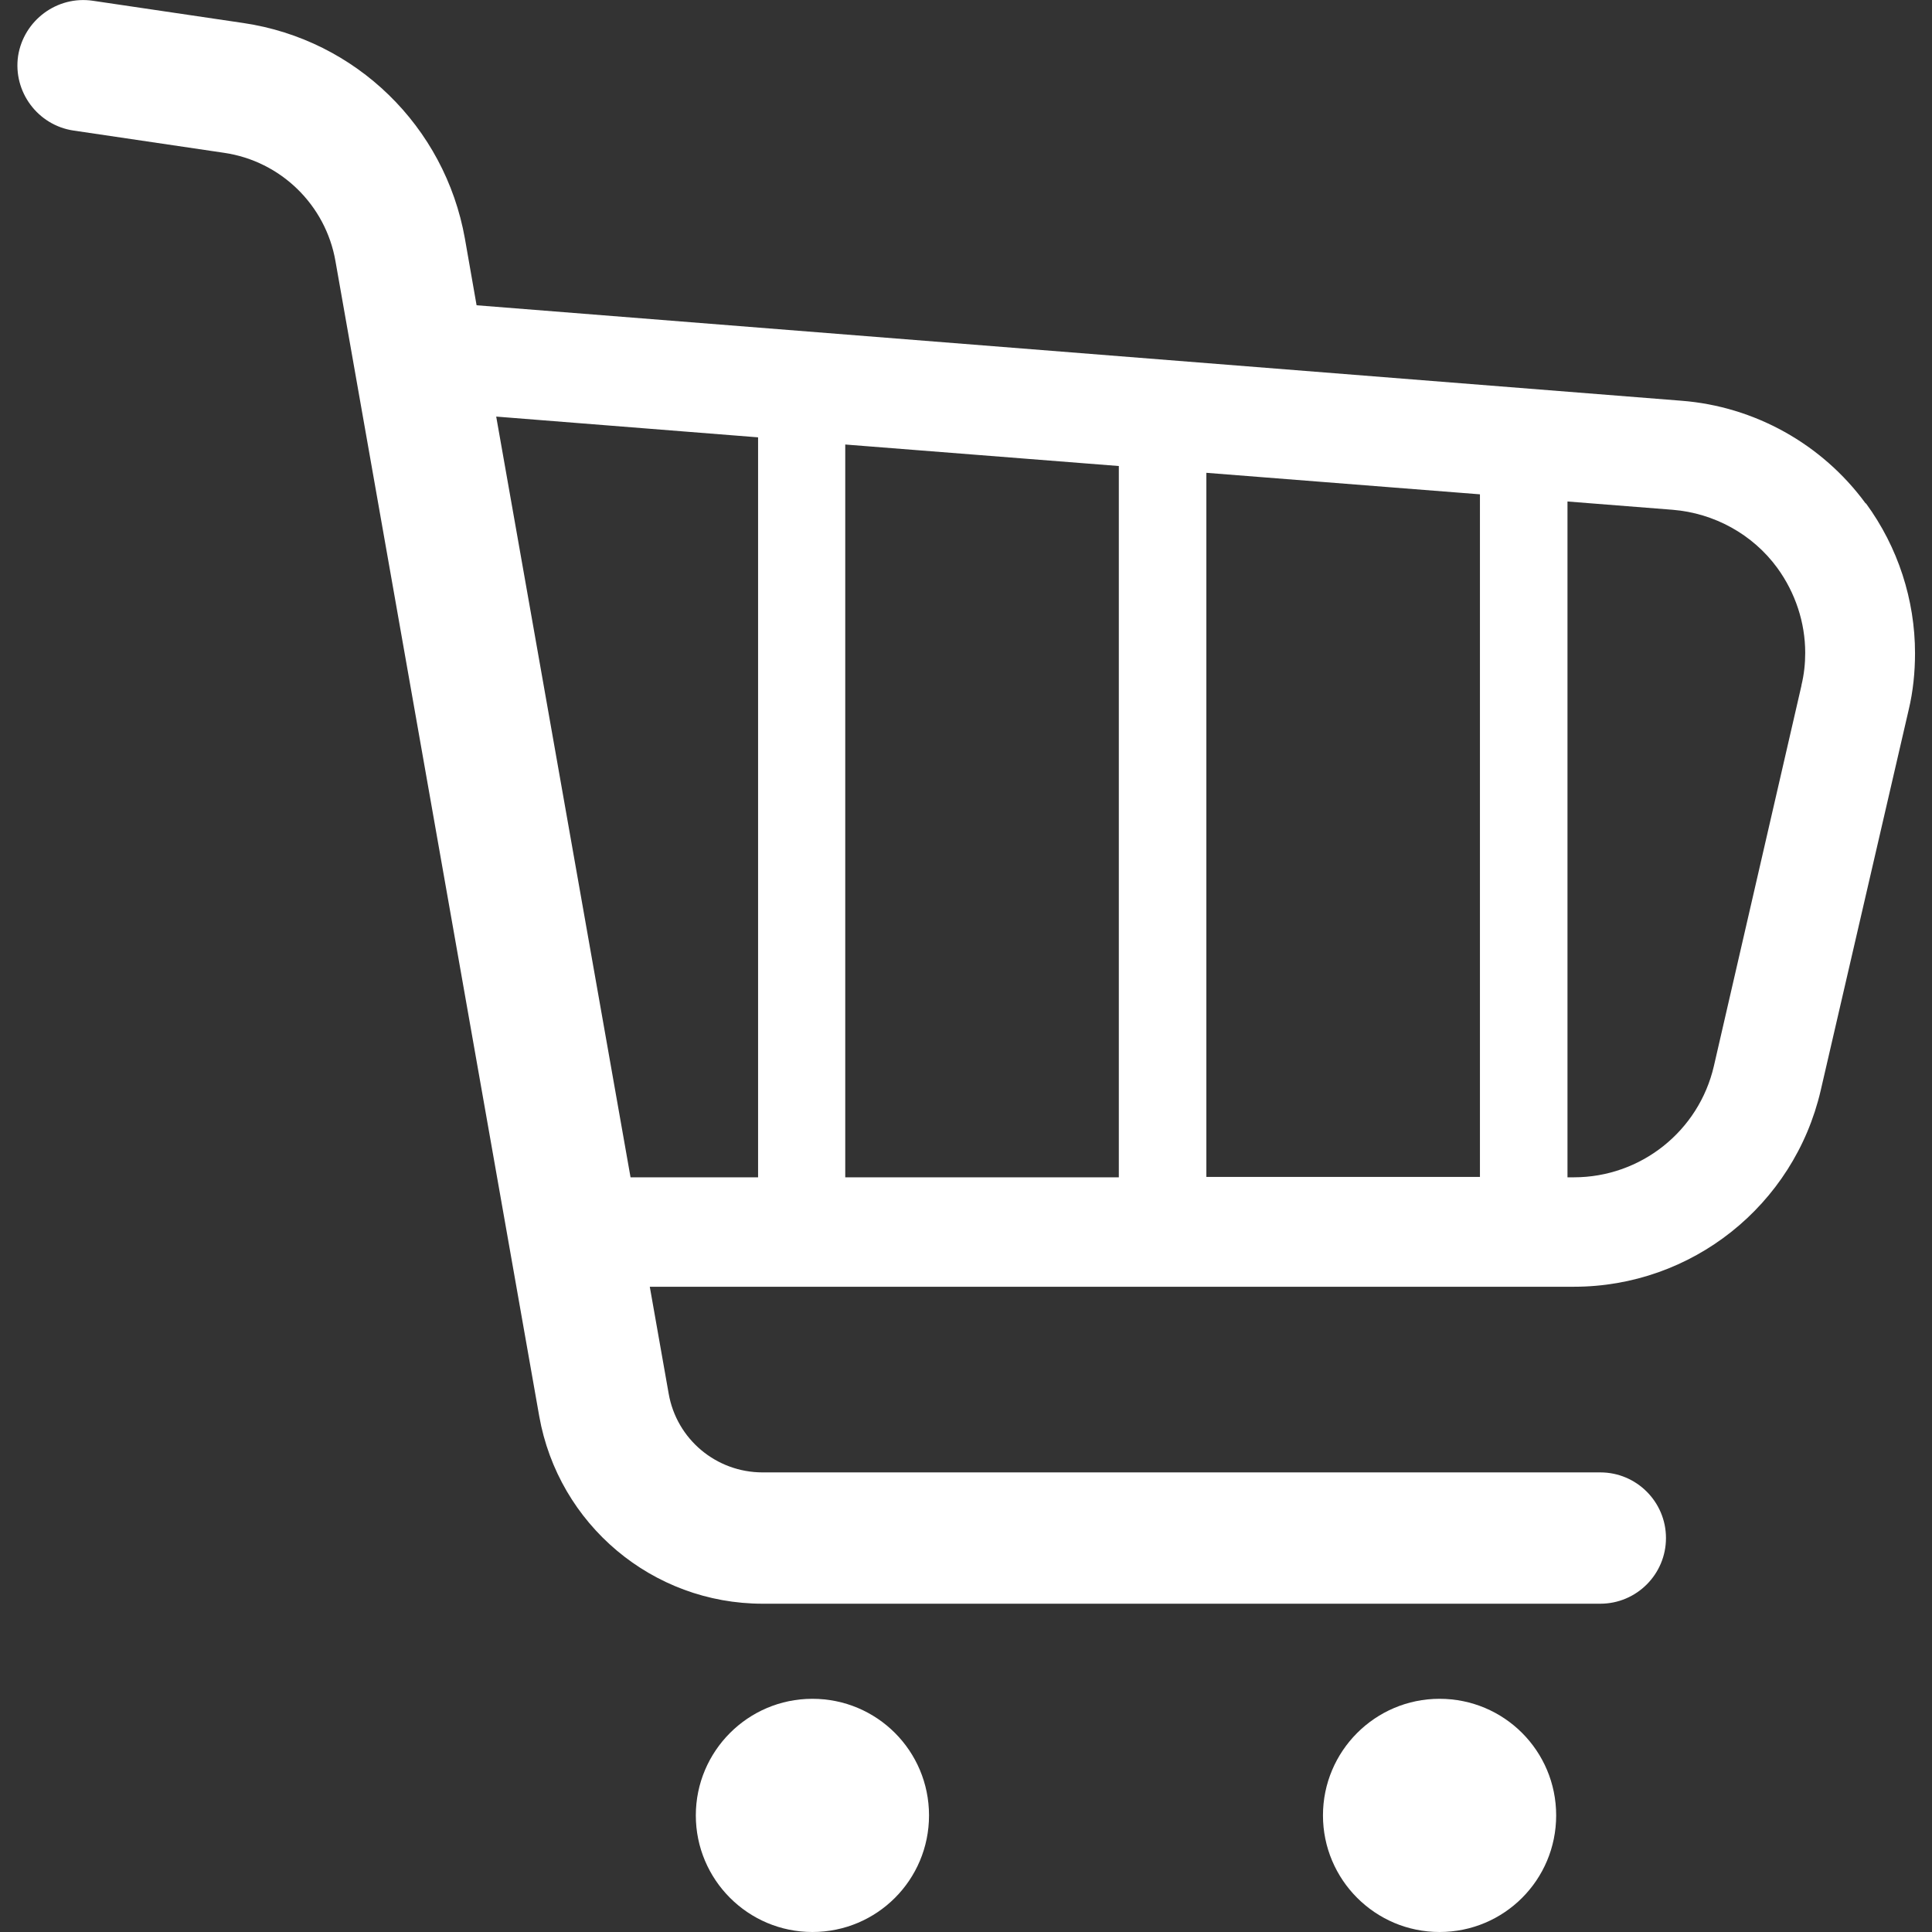
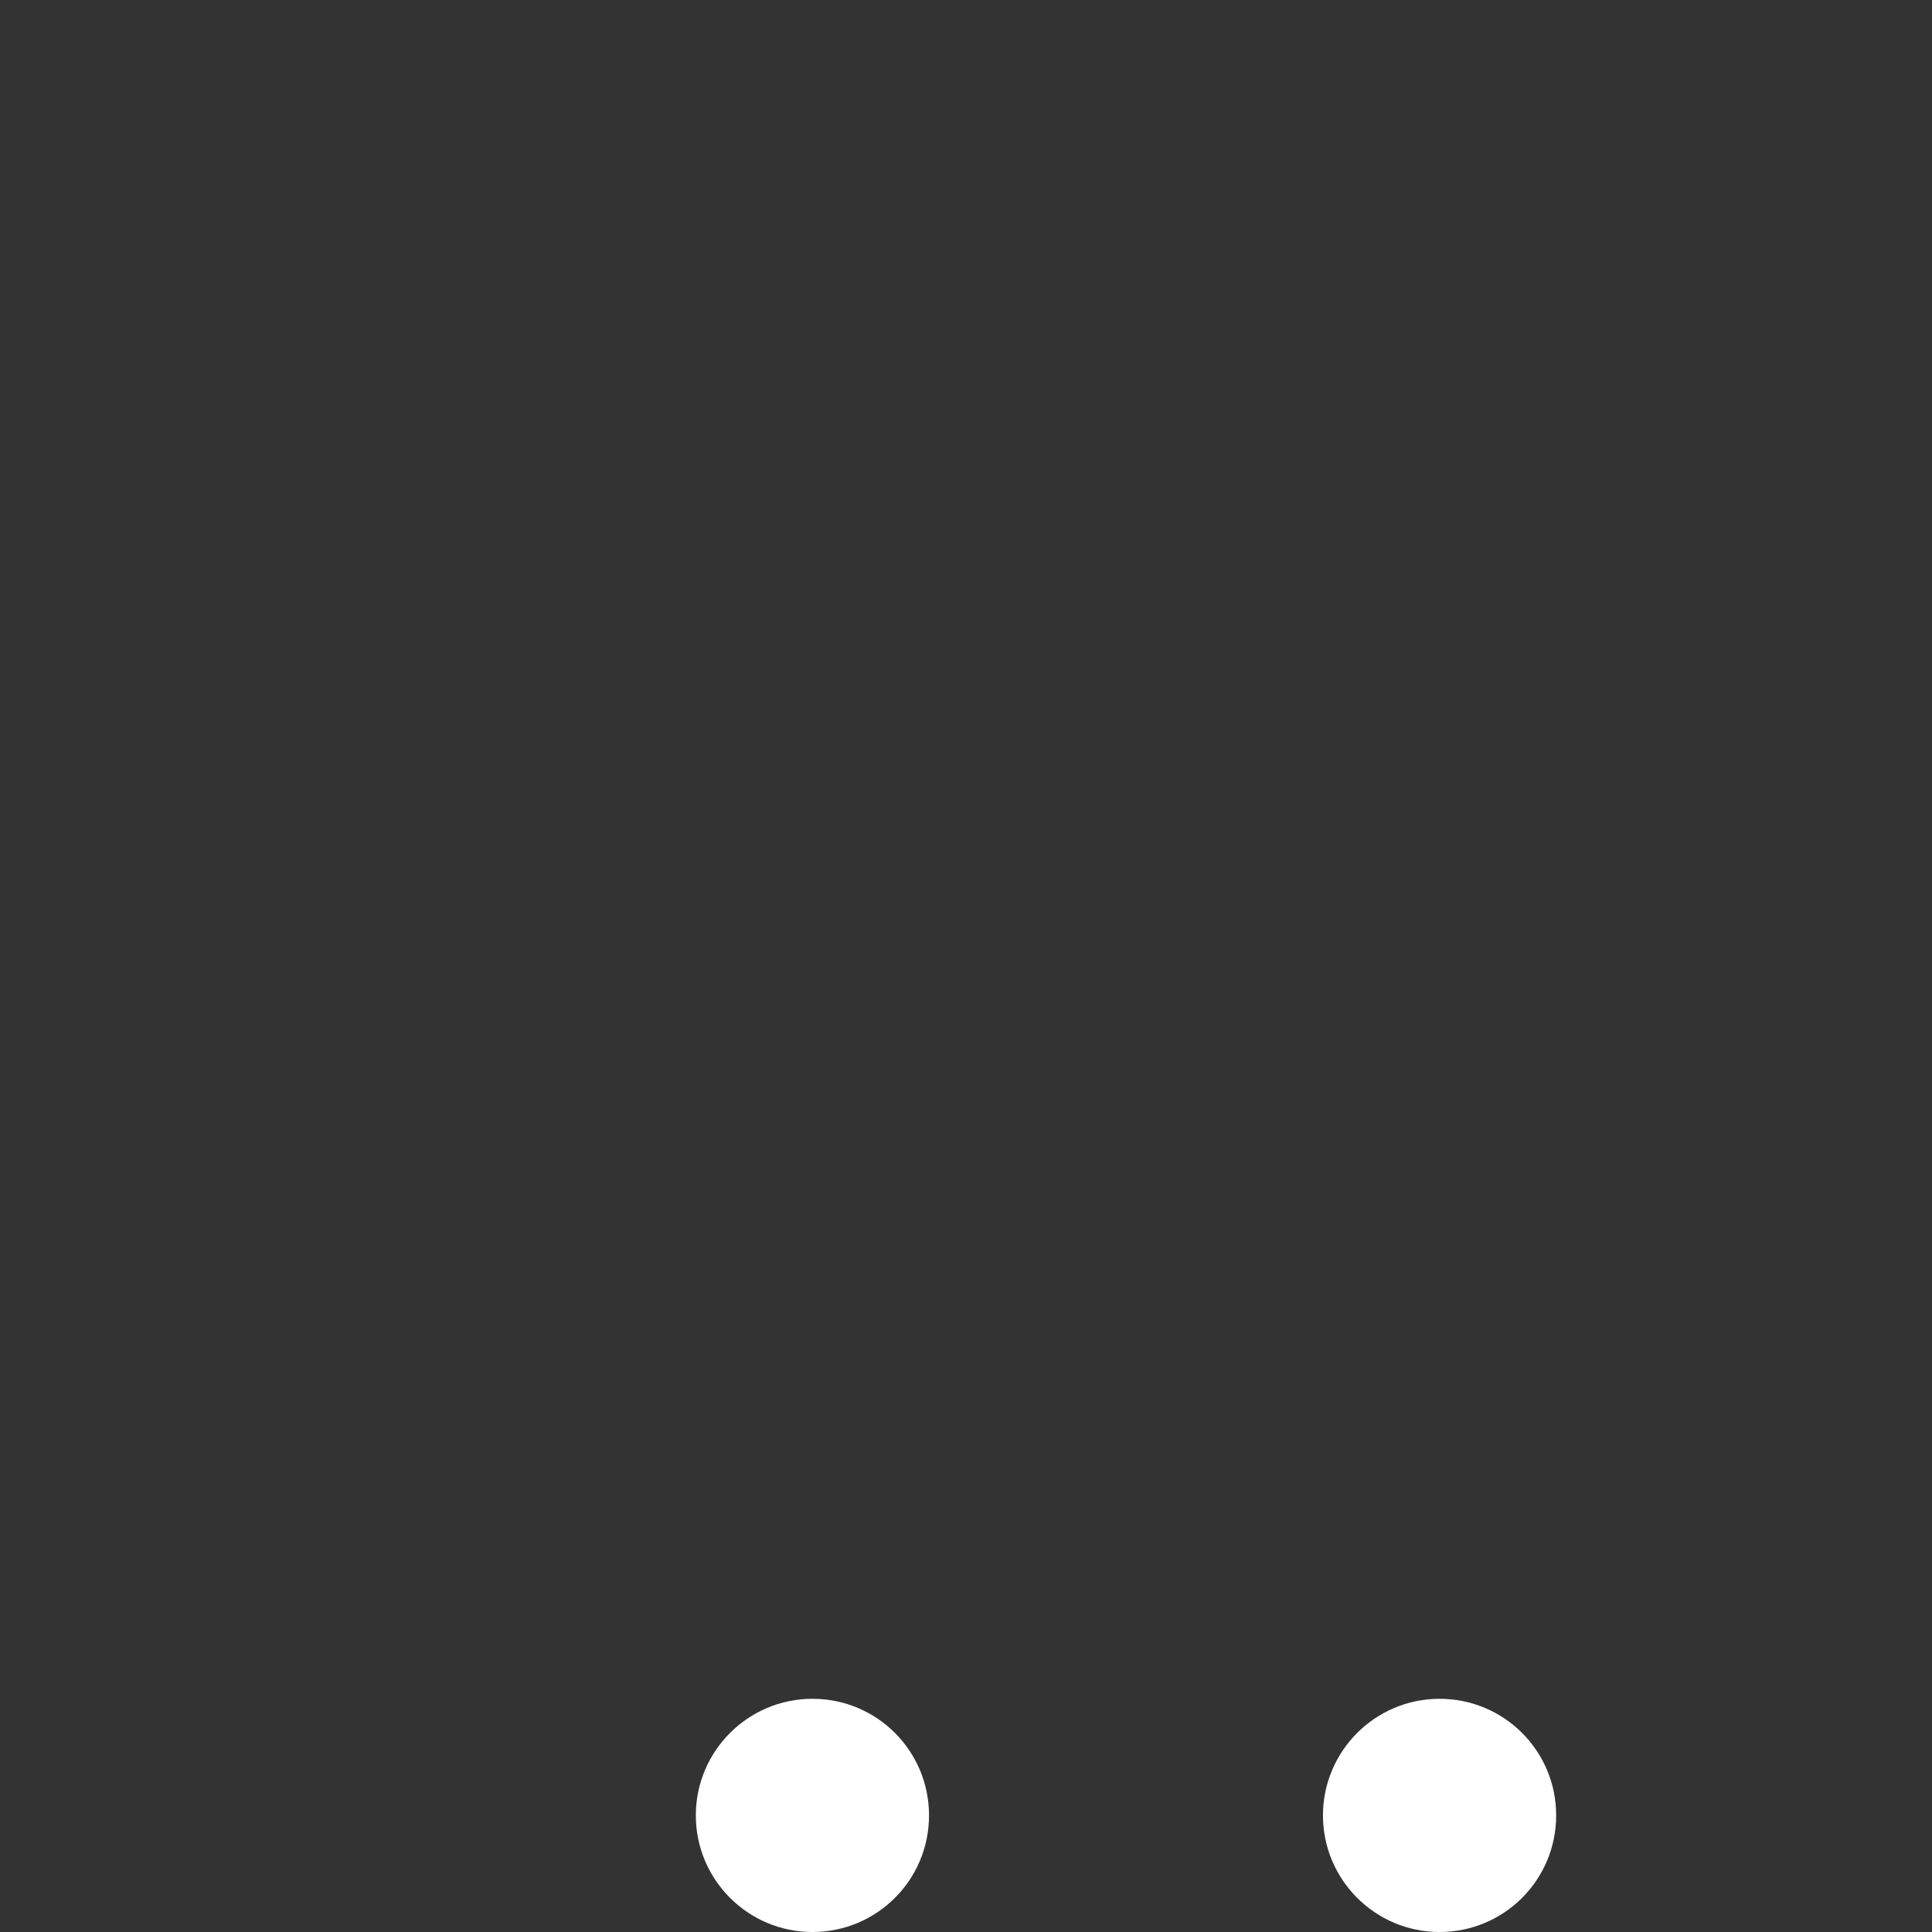
<svg xmlns="http://www.w3.org/2000/svg" version="1.1" viewBox="0 0 512 512">
  <rect x="0" y="0" width="512" height="512" fill="#333333" stroke="none" />
  <defs>
    <style>
      .cls-1 {
        fill: #fff;
      }
    </style>
  </defs>
  <g>
    <g id="_x32_">
      <g>
-         <path class="cls-1" d="M494.4,133.4c-11.5-15.7-29.4-25.7-48.8-27.2l-319.3-25.3-3.1-17.7c-5.3-29.7-28.9-52.7-58.7-57.1L24.6.2C15.1-1.2,6.3,5.4,4.8,14.8c-1.4,9.5,5.2,18.4,14.7,19.8h0s39.9,5.9,39.9,5.9c15,2.2,26.9,13.8,29.5,28.7l54,306.1c5.1,28.7,30,49.7,59.2,49.7h222c9.6,0,17.4-7.8,17.4-17.4s-7.8-17.4-17.4-17.4h-222c-12.3,0-22.8-8.8-24.9-20.9l-5-28.3h244.9c31.2,0,58.3-21.5,65.4-52l23.3-100.8c1.2-5,1.7-10.1,1.7-15.1,0-14.1-4.5-28.1-13-39.7ZM319.7,125.3l72.5,5.7v180.9h-72.5V125.3ZM296.5,312h-72.5V117.8l72.5,5.7v188.5ZM131.5,110.4l69.4,5.5v196.1h-33.8l-35.6-201.6ZM477.4,181.7l-23.2,100.8c-4,17.3-19.4,29.5-37.1,29.5h-1.7v-179.1l27.9,2.2c11,.9,21.2,6.5,27.7,15.4,4.8,6.6,7.4,14.5,7.4,22.5,0,2.9-.3,5.7-1,8.6Z" />
        <path class="cls-1" d="M215.3,450.2c-17.1,0-30.9,13.9-30.9,30.9s13.8,30.9,30.9,30.9,30.9-13.8,30.9-30.9-13.8-30.9-30.9-30.9Z" />
        <path class="cls-1" d="M381.5,450.2c-17.1,0-30.9,13.9-30.9,30.9s13.8,30.9,30.9,30.9,30.9-13.8,30.9-30.9-13.8-30.9-30.9-30.9Z" />
      </g>
    </g>
  </g>
</svg>